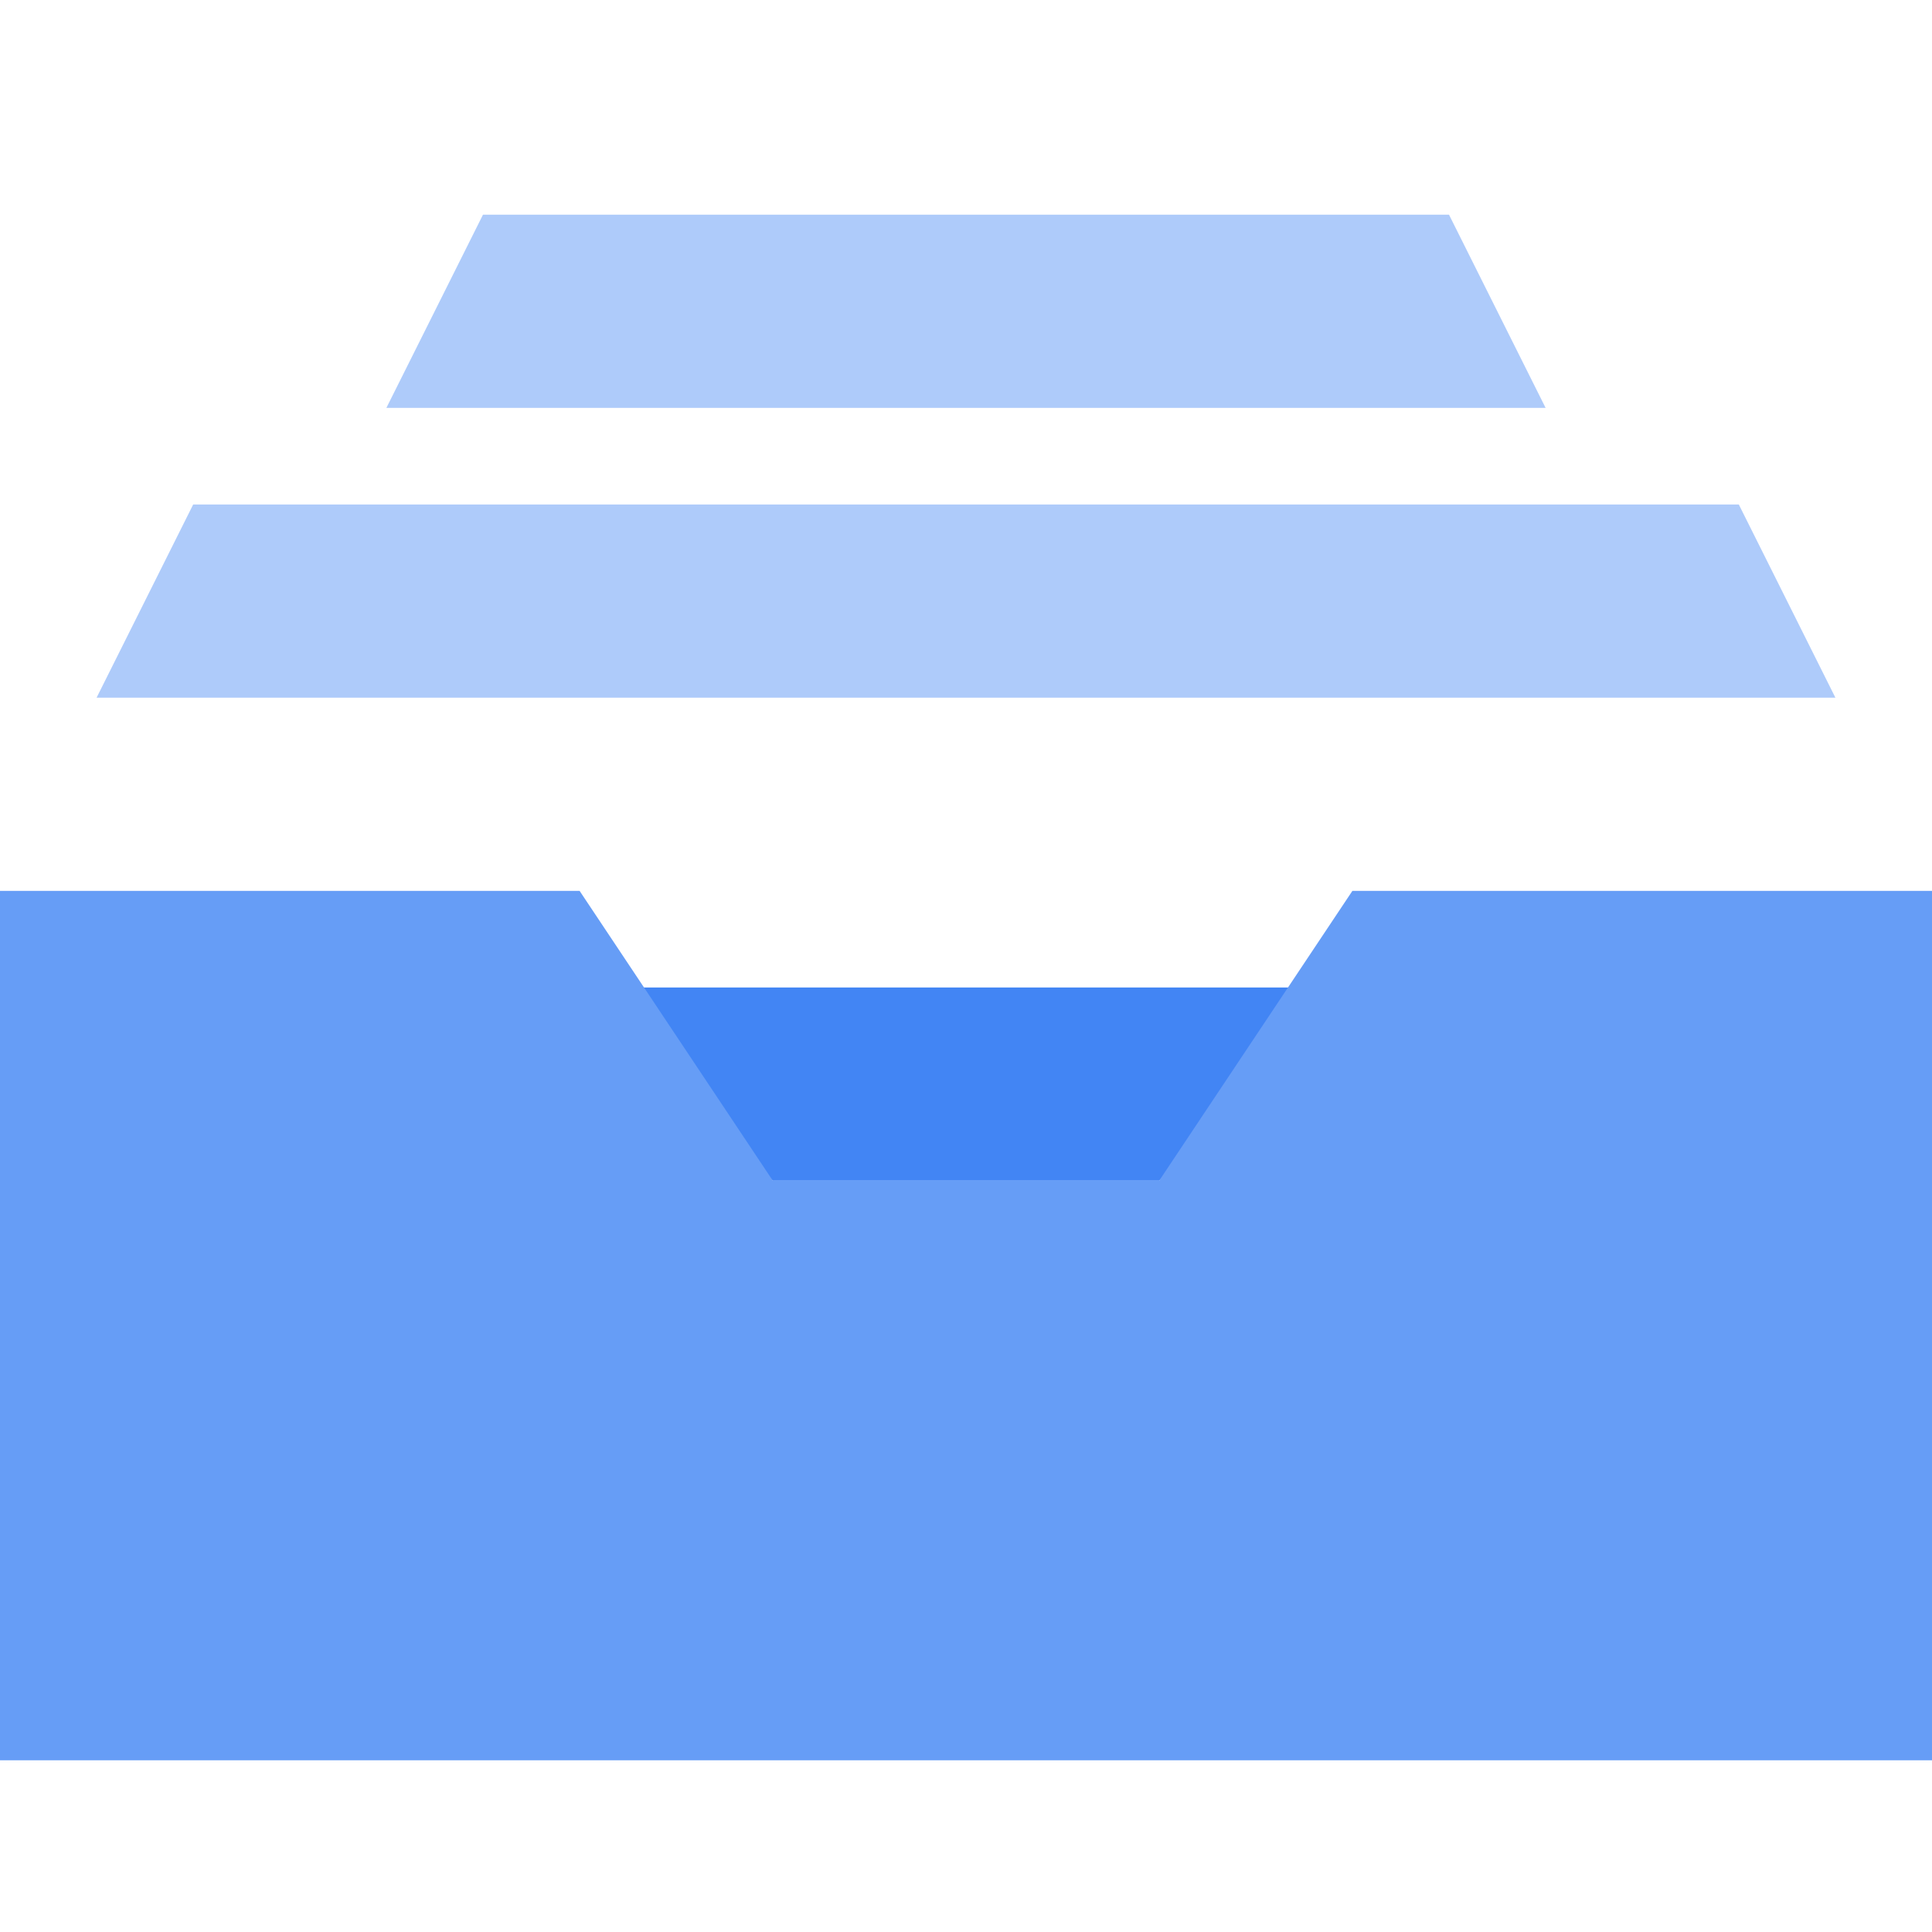
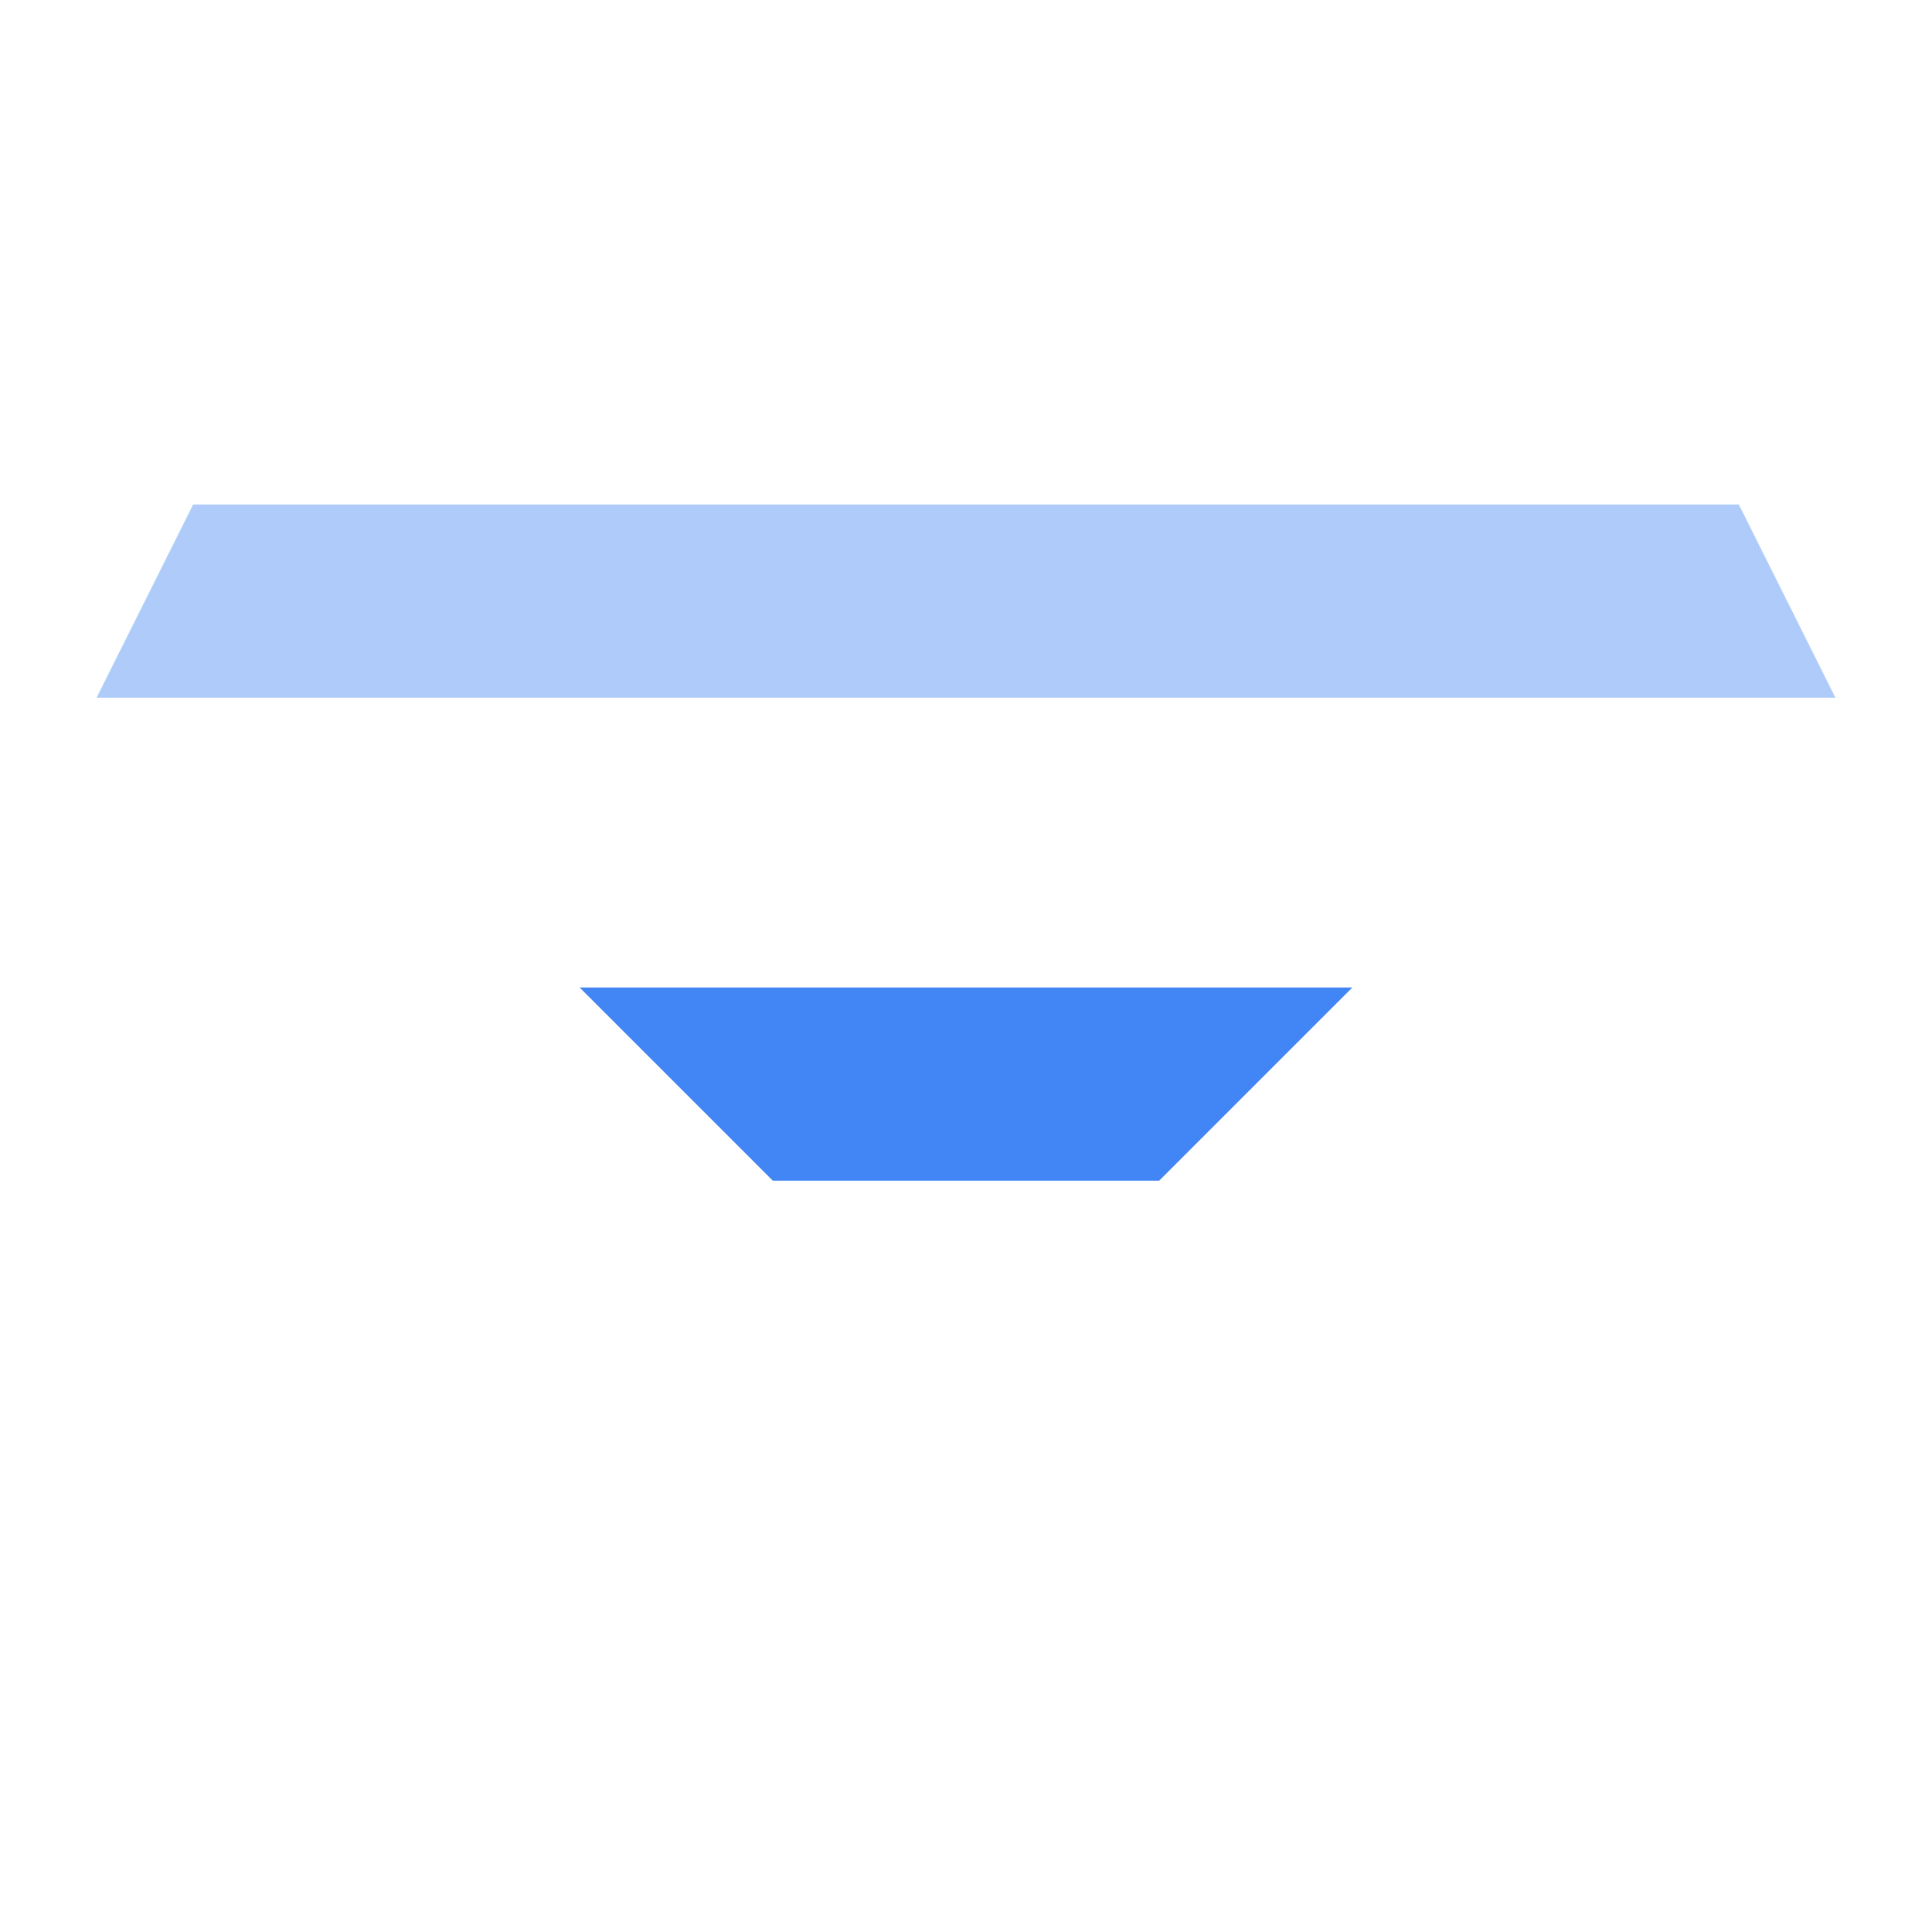
<svg xmlns="http://www.w3.org/2000/svg" width="36px" height="36px" viewBox="0 0 36 36" version="1.1">
  <title>ic_filestore</title>
  <g id="ic_filestore" stroke="none" stroke-width="1" fill="none" fill-rule="evenodd">
    <g id="filestore" transform="translate(0, 4)" fill-rule="nonzero">
      <polygon id="Rectangle-10-Copy-6" fill="#4285F4" points="10.8 14.4 25.2 14.4 21.6 18 14.4 18" />
-       <polygon id="Rectangle-10-Copy-5" fill="#AECBFA" points="9 0 27 0 28.8 3.6 7.2 3.6" />
      <polygon id="Rectangle-10-Copy-6-2" fill="#AECBFA" points="3.6 5.4 32.4 5.4 34.2 9 1.8 9" />
-       <polygon id="Shape" fill="#669DF6" points="36 28.8 36 12.6 25.2 12.6 21.6 18 14.4 18 10.8 12.6 0 12.6 0 28.8" />
    </g>
  </g>
</svg>